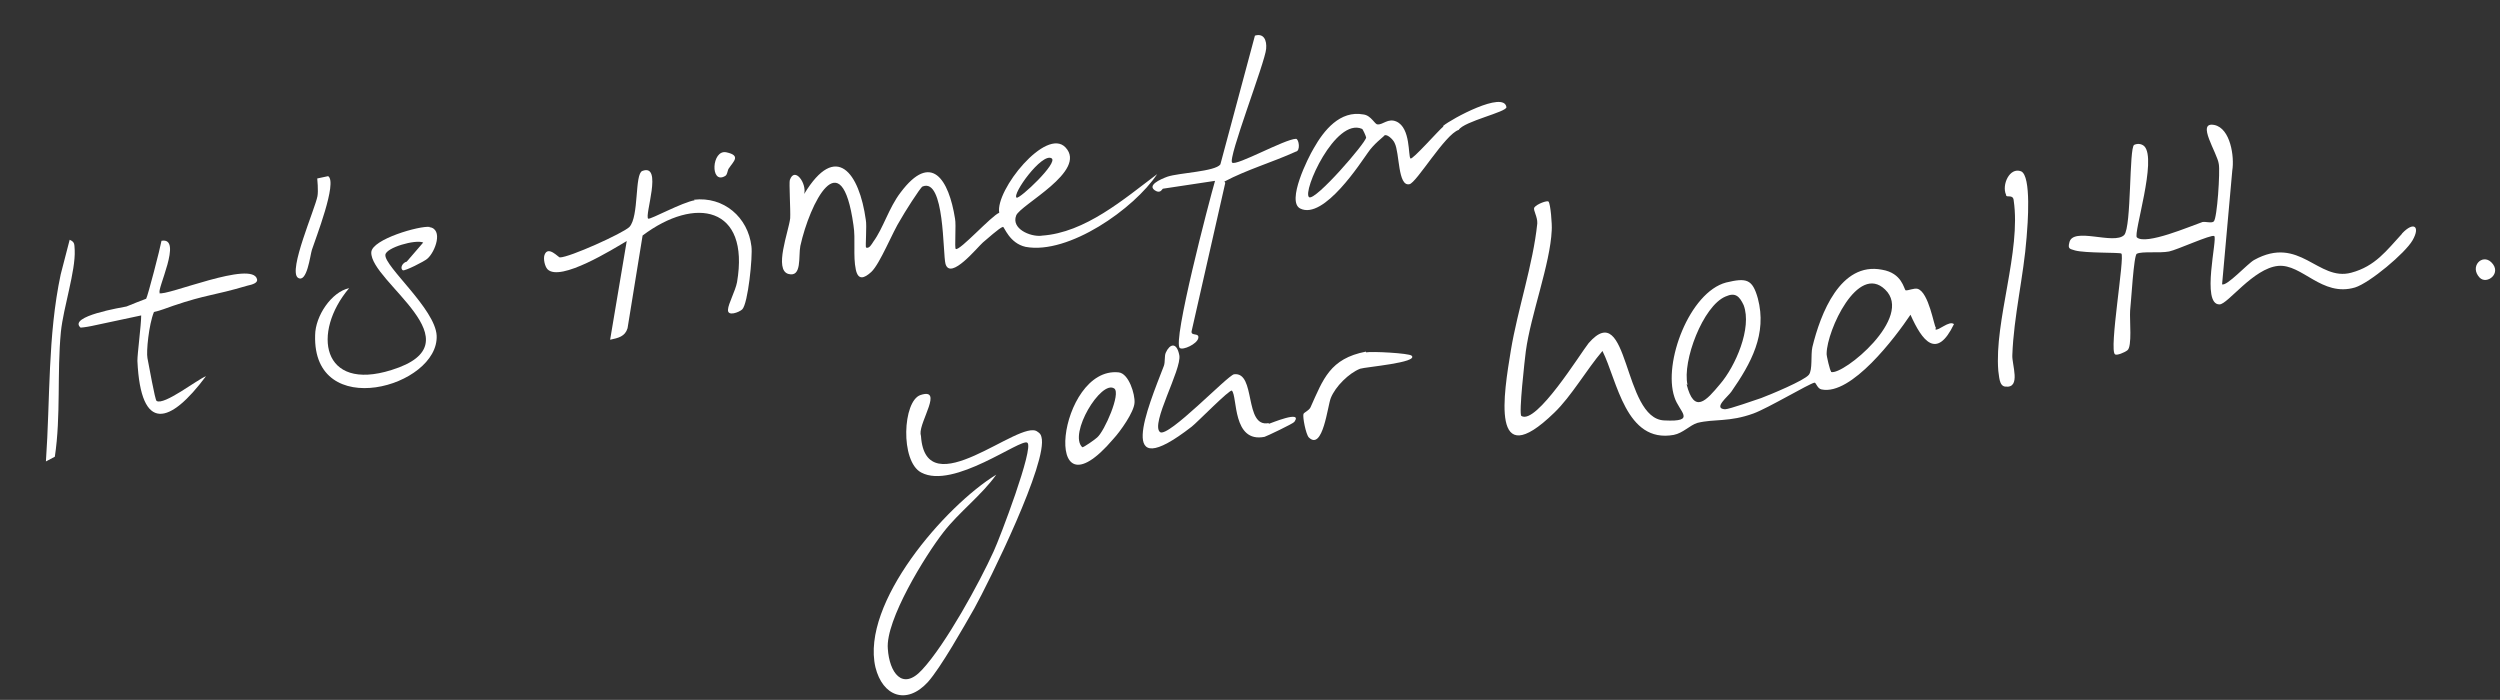
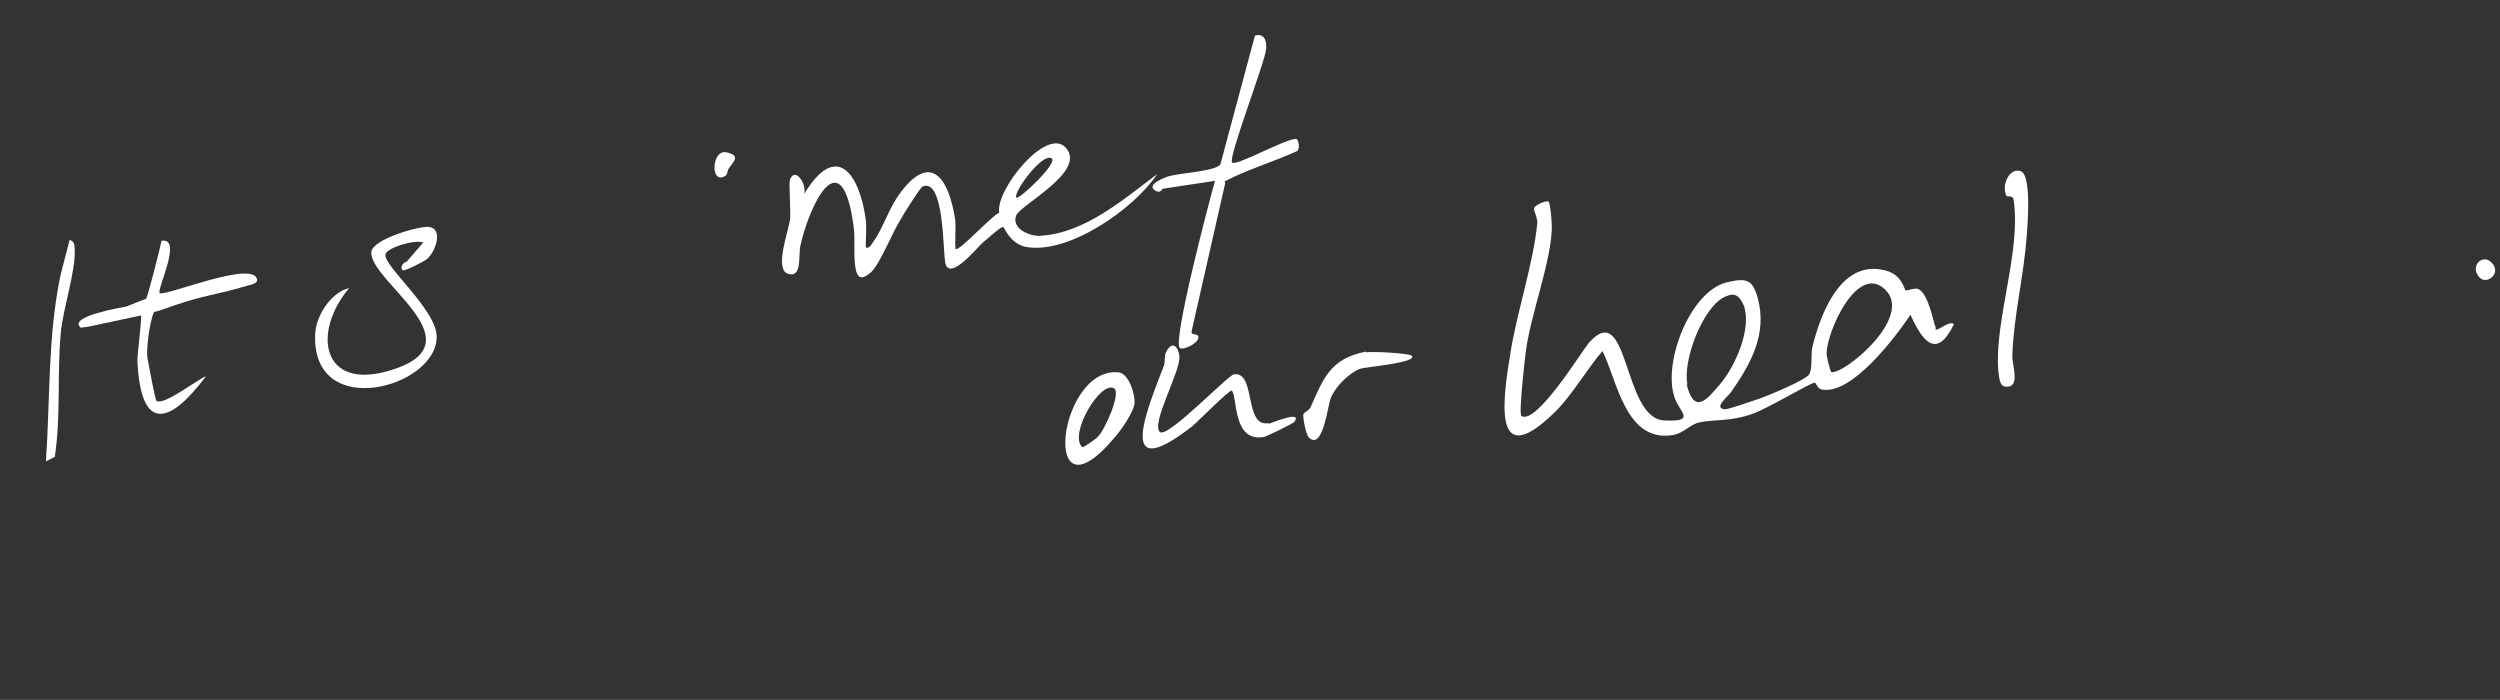
<svg xmlns="http://www.w3.org/2000/svg" width="1786" height="500" viewBox="0 0 1786 500" fill="none">
  <rect x="0" y="0" width="1786" height="500" fill="#333333" stroke="none" />
  <path d="M307.072 162.101C299.761 161.123 265.822 170.895 265.257 180.148C264.161 201.183 342.96 244.76 279.656 264.344C229.734 280.061 222.674 237.426 249.427 205.847C236.809 208.537 225.251 225.714 225.132 239.438C223.196 301.749 313.676 276.371 311.947 239.702C310.927 220.64 274.535 190.347 275.306 182.065C275.727 176.901 296.77 170.893 302.347 173.255L290.55 186.932C287.638 187.553 285.45 191.571 287.805 193.098C288.983 193.862 303.2 186.772 305.316 184.799C310.9 180.057 317.017 163.532 306.587 162.204L307.072 162.101Z" fill="white" />
  <path d="M114.193 209.309C111.352 207.886 131.008 169.195 115.375 172.02C114.469 177.287 105.561 211.657 104.415 213.423C103.93 213.527 92.696 217.951 90.373 218.954C87.462 219.574 48.224 225.91 57.572 234.064C57.572 234.064 61.073 233.825 65.441 232.894C65.441 232.894 82.426 229.273 100.868 225.342C100.86 232.446 98.101 252.821 98.165 257.881C100.572 309.626 121.511 303.133 147.158 268.745C141.056 271.061 117.158 289.855 111.859 286.418C110.682 285.654 106.272 260.212 105.341 255.844C104.41 251.476 106.302 231.793 109.985 222.89C114.838 221.856 119.484 219.851 123.748 218.434C147.878 210.246 152.174 211.359 176.511 204.141C180.879 203.21 184.172 202.001 183.655 199.574C180.654 185.5 118.314 211.982 113.707 209.413L114.193 209.309Z" fill="white" />
  <path d="M49.771 171.292L43.368 195.995C34 240.104 35.928 284.847 32.797 329.655L39.178 326.266C43.575 296.916 40.661 266.588 43.499 237.064C45.319 219.425 54.045 193.719 53.368 178.643C53.025 174.657 53.686 172.994 49.771 171.292Z" fill="white" />
-   <path d="M222.804 178.545C225.238 170.923 241.362 129.941 234.4 125.844C234.4 125.844 227.121 127.396 226.635 127.5C226.635 127.5 227.527 136.442 226.795 140.15C225.157 149.124 205.668 193.36 212.837 198.428C219.313 202.628 221.587 182.356 222.804 178.545Z" fill="white" />
  <path d="M743.74 168.448C735.768 169.133 722.362 163.366 725.942 153.978C728.861 146.252 777.024 122.286 761.239 105.357C747.426 90.544 710.92 135.871 713.849 151.99C708.232 154.202 685.679 179.304 682.839 177.881C681.765 177.602 683.203 160.553 682.272 156.185C677.831 128.212 665.41 108.029 643.303 137.603C634.974 148.511 630.973 163.063 623.893 172.69C622.747 174.456 620.942 177.885 618.69 176.843C618.101 176.461 619.365 160.971 618.537 157.089C613.929 123.571 597.387 100.715 574.508 138.571C576.457 131.052 567.736 118.705 564.26 128.579C563.6 130.242 564.827 150.274 564.509 155.923C563.459 165.279 552.618 192.959 563.358 195.742C573.025 198.248 570.303 183.1 571.766 175.685C578.487 145.333 601.165 99.402 609.731 160.996C611.315 170.805 609.326 182.898 611.396 192.604C613.051 200.369 617.315 198.953 622.415 194.314C628.763 188.394 637.624 165.703 643.352 156.872C645.158 153.443 657.655 133.528 659.111 133.218C674.99 126.788 673.443 181.406 675.48 188.582C679.037 200.507 698.297 176.614 702.147 173.257C704.749 171.18 714.08 162.595 716.507 162.078C717.477 161.871 721.035 173.796 732.746 176.373C763.376 182.02 810.163 149.214 826.685 124.382C803.065 142.102 775.245 166.298 744.226 168.345L743.74 168.448ZM751.215 113.075C756.41 116.026 728.519 142.267 726.267 141.225C722.735 138.933 744.253 108.978 751.215 113.075Z" fill="white" />
-   <path d="M496.317 143.065C487.478 144.442 464.765 156.894 463.102 156.234C460.158 154.325 473.887 116.39 458.875 122.128C453.258 124.34 456.658 154.564 449.649 162.146C445.035 166.682 406.617 184.004 399.998 183.894C399.027 184.101 391.516 175.047 388.979 182.184C388.04 184.921 389.178 190.259 391.152 192.375C400.222 201.603 438.265 177.765 447.733 172.195L435.876 242.709C441.699 241.467 446.552 240.433 448.326 234.474L459.069 168.256C496.667 139.946 535.787 147.334 526.546 201.562C525.361 207.903 520.222 217.116 520.079 221.206C519.658 226.369 528.083 223.051 530.199 221.078C534.431 217.131 537.794 182.929 536.831 176.031C534.427 155.234 517.01 140.175 495.728 142.683L496.317 143.065Z" fill="white" />
  <path d="M518.949 108.814C508.312 106.516 507.176 132.126 517.996 125.76C519.834 124.861 519.595 121.361 520.844 120.08C523.898 115.37 529.586 111.113 518.949 108.814Z" fill="white" />
-   <path d="M1031.1 90.404C1027.93 92.912 1008.87 114.555 1007.65 113.216C1005.87 111.457 1007.91 91.364 997.589 86.832C991.609 84.183 987.818 89.32 984.196 88.852C982.212 89.151 979.677 82.431 973.997 81.765C957.301 78.702 945.778 93.122 938.57 105.877C934.507 112.577 918.929 143.841 928.829 148.944C945.851 157.538 972.905 114.904 977.118 109.196C981.255 102.992 988.097 97.902 988.519 97.331C990.129 94.552 995.49 99.831 996.36 102.237C999.962 109.303 998.517 133.364 1006.87 131.597C1011.83 130.849 1032.42 95.785 1042.12 92.802C1045.76 86.672 1076.71 79.977 1076.19 76.505C1074.39 64.6 1036.88 84.968 1031.03 89.908L1031.1 90.404ZM975.968 98.209C975.996 101.756 939.714 143.751 935.223 140.878C930.085 137.086 954.006 83.765 973.012 92.06C973.508 91.985 975.819 97.217 975.968 98.209Z" fill="white" />
  <path d="M874.693 129.712C890.66 121.217 909.135 115.895 925.748 108.317C929.221 107.794 927.949 99.361 925.89 99.164C917.804 99.369 883.193 118.792 880.264 116.189C876.839 113.662 903.897 44.141 904.535 34.913C905.126 28.736 902.815 23.505 896.517 25.469L871.831 117.461C868.04 122.598 842.294 123.436 834.086 126.195C829.275 127.935 818.316 132.631 826.008 136.545C829.283 138.08 830.322 134.879 830.818 134.805C843.219 132.935 855.62 131.065 868.02 129.196C864.012 142.99 837.276 244.93 842.909 248.646C845.192 250.331 855.16 245.784 856.05 241.592C856.94 237.399 850.79 240.356 851.259 236.734L875.338 130.629L874.693 129.712Z" fill="white" />
-   <path d="M657.637 309.93C656.949 300.818 674.029 276.821 657.669 282.185C644.875 286.309 642.986 329.646 658.128 337.573C681.206 349.937 729.447 312.798 733.932 316.275C738.941 319.651 714.118 384.861 709.886 393.844C699.618 416.513 675.529 460.368 658.898 478.294C644.58 494.138 635.331 480.167 634.262 463.515C632.477 443.194 660.976 396.848 674.041 380.16C684.895 366.08 701.499 353.598 711.727 339.095C675.286 361.425 614.844 430.857 625.402 476.663C630.534 497.419 647.568 503.89 662.832 487.318C672.202 476.79 688.363 448.077 696.073 434.609C706.532 415.71 749.047 329.647 744.003 312.137C743.595 310.041 742.343 309.197 741.091 308.354C728.888 298.765 661.355 362.508 657.943 311.502L657.637 309.93Z" fill="white" />
  <path d="M906.338 302.26C888.522 305.732 897.516 265.362 881.592 267.377C876.876 268.296 834.46 313.003 828.723 308.682C821.632 302.993 844.441 263.738 842.501 253.782C840.561 243.826 835.525 245.895 832.878 251.85C831.715 254.252 832.532 258.444 831.47 261.371C819.909 291.362 796.073 347.678 851.357 304.815C855.141 301.902 878.714 277.728 880.068 279.096C884.131 283.199 880.301 316.58 903.358 312.087C904.406 311.883 923.821 302.661 924.665 301.408C931.095 292.541 907.488 302.58 906.44 302.784L906.338 302.26Z" fill="white" />
  <path d="M799.199 266.028C755.876 261.416 742.748 375.474 795.404 313.543C800.352 308.228 810.157 294.351 810.504 287.757C810.953 281.686 806.42 266.796 799.199 266.028ZM783.788 312.543C782.42 313.897 773.805 319.927 773.178 319.506C763.174 310.033 786.61 271.2 796.001 277.529C801.01 280.904 788.939 308.276 783.788 312.543Z" fill="white" />
  <path d="M975.797 251.197C950.121 256.2 945.337 270.73 936.233 290.997C935.069 293.399 931.503 294.638 931.184 295.788C930.544 298.088 932.893 310.14 934.975 312.454C945.082 322.45 948.489 289.696 950.714 284.367C954.001 276.112 963.576 266.632 971.653 263.426C975.219 262.187 1013.76 259.028 1008.45 254.081C1006.47 252.291 980.091 250.904 975.899 251.721L975.797 251.197Z" fill="white" />
  <path d="M1383 234.092C1381.66 233.19 1378.02 208.826 1369.95 206.335C1367.48 205.655 1363.21 207.664 1361.41 207.435C1360.07 206.533 1358.98 195.083 1344.51 192.687C1314.78 186.884 1300.54 224.108 1294.75 247.998C1293.5 253.494 1295.04 264.273 1292.23 267.744C1288.96 271.888 1264.69 281.925 1258.18 284.376C1253.8 285.824 1235.26 292.396 1232.34 292.388C1223.48 291.804 1234.61 283.191 1236.87 279.83C1250.95 259.554 1262.57 238.597 1255.79 213.102C1251.9 199.287 1247.63 198.377 1233.15 201.818C1207.09 208.707 1187.88 259.161 1196.23 283.762C1199.45 294.209 1212.57 301.539 1189 300.354C1159.04 299.264 1163.98 211.959 1134.94 245.103C1129.31 252.046 1097.52 303.814 1086.88 297.163C1084.86 295.811 1089.34 256.429 1090.03 251.044C1093.58 224.678 1107.48 188.688 1108.55 164.561C1108.9 160.409 1107.71 145.479 1106.25 144.016C1105.47 143.004 1097.83 145.677 1096.03 148.366C1095.24 150.272 1098.48 154.882 1098.24 159.595C1095.25 188.768 1084.16 221.286 1079.37 250.23C1074.35 280.968 1064.32 339.528 1110.34 294.869C1122.6 283.117 1133.43 264.066 1144.8 250.741C1155.41 271.981 1161.35 316.891 1195.71 310.697C1202.44 309.368 1207.17 303.769 1212.68 302.1C1224.92 299.103 1235.35 301.712 1252.76 295.361C1263.1 291.572 1292.32 274.142 1296.25 273.367C1297.38 273.145 1298.26 277.637 1301.29 278.206C1322.6 282.752 1354.03 240.973 1364.85 224.84C1373.21 243.606 1383.5 257.325 1395.92 231.545C1392.45 228.73 1384.68 236.678 1382.66 235.325L1383 234.092ZM1205.57 274.921C1201.68 258.188 1216.6 218.497 1232.78 211.806C1239.75 208.682 1242.66 211.608 1245.67 218.013C1251.8 234.303 1239.72 261.768 1228.8 274.422C1218.89 286.292 1210.34 296.146 1204.89 274.47L1205.57 274.921ZM1308.06 265.205C1307.5 265.316 1304.61 253.636 1304.95 252.402C1305.22 236.017 1327.23 187.927 1346.71 206.835C1367.54 226.643 1316.81 268.147 1308.17 265.767L1308.06 265.205Z" fill="white" />
-   <path d="M1715.73 167.302C1705.15 178.722 1696.93 190.26 1679.74 194.816C1655.93 201.262 1642.89 167.669 1610.29 185.764C1605.57 188.445 1590.71 204.792 1587.46 203.1L1594.75 121.75C1596.35 112.102 1593.49 91.668 1581.93 89.28C1568.58 86.663 1584.12 109.263 1585.11 117.235C1586.11 122.288 1584 155.952 1581.52 158.19C1580.06 159.645 1575.69 158.175 1573.44 158.618C1565.24 161.402 1532.99 175.345 1526.61 169.604C1523.81 167.24 1541.24 113.638 1531.83 104.41C1529.71 102.497 1526.79 102.489 1524.65 103.493C1520.95 105.391 1522.81 162.186 1517.52 167.896C1510.21 175.172 1480.73 161.738 1478.34 173.291C1476.98 178.226 1479.23 177.783 1482.37 178.914C1489.77 180.954 1514.12 180.233 1515.47 181.134C1518.16 182.937 1506.42 250.583 1511.01 253.176C1512.36 254.078 1517.75 251.848 1519.77 250.282C1523.37 247.822 1521.29 228.4 1521.76 221.892C1522.45 216.506 1524.33 181.719 1526.58 181.276C1530.29 179.378 1542.85 180.983 1549.59 179.654C1555.21 178.547 1579.82 167.277 1581.83 168.629C1584.41 169.87 1572.27 217.762 1585.63 217.461C1591.47 217.476 1609.72 191.711 1627.45 189.963C1644.63 188.325 1658.71 212.38 1682.41 205.373C1692.85 202.146 1718.39 180.777 1723.58 171.588C1729.21 161.726 1724.4 158.01 1716.18 166.63L1715.73 167.302Z" fill="white" />
  <path d="M1433.2 139.613C1433.53 141.298 1438.25 138.616 1438.58 143.219C1443.98 179.485 1424.65 229.377 1427.59 264.963C1428.25 268.332 1428.01 275.963 1432.72 276.2C1444.06 277.465 1437.14 260.163 1437.61 253.654C1438.58 226.047 1445.73 197.222 1447.82 169.394C1448.52 161.091 1451.42 125.52 1443.8 122.357C1435.61 119.305 1429.96 132.085 1433.09 139.052L1433.2 139.613Z" fill="white" />
  <path d="M1779.76 187.337C1773.27 181.034 1764.04 190.437 1771.43 198.313C1776.58 203.714 1787.71 195.102 1779.76 187.337Z" fill="white" />
</svg>